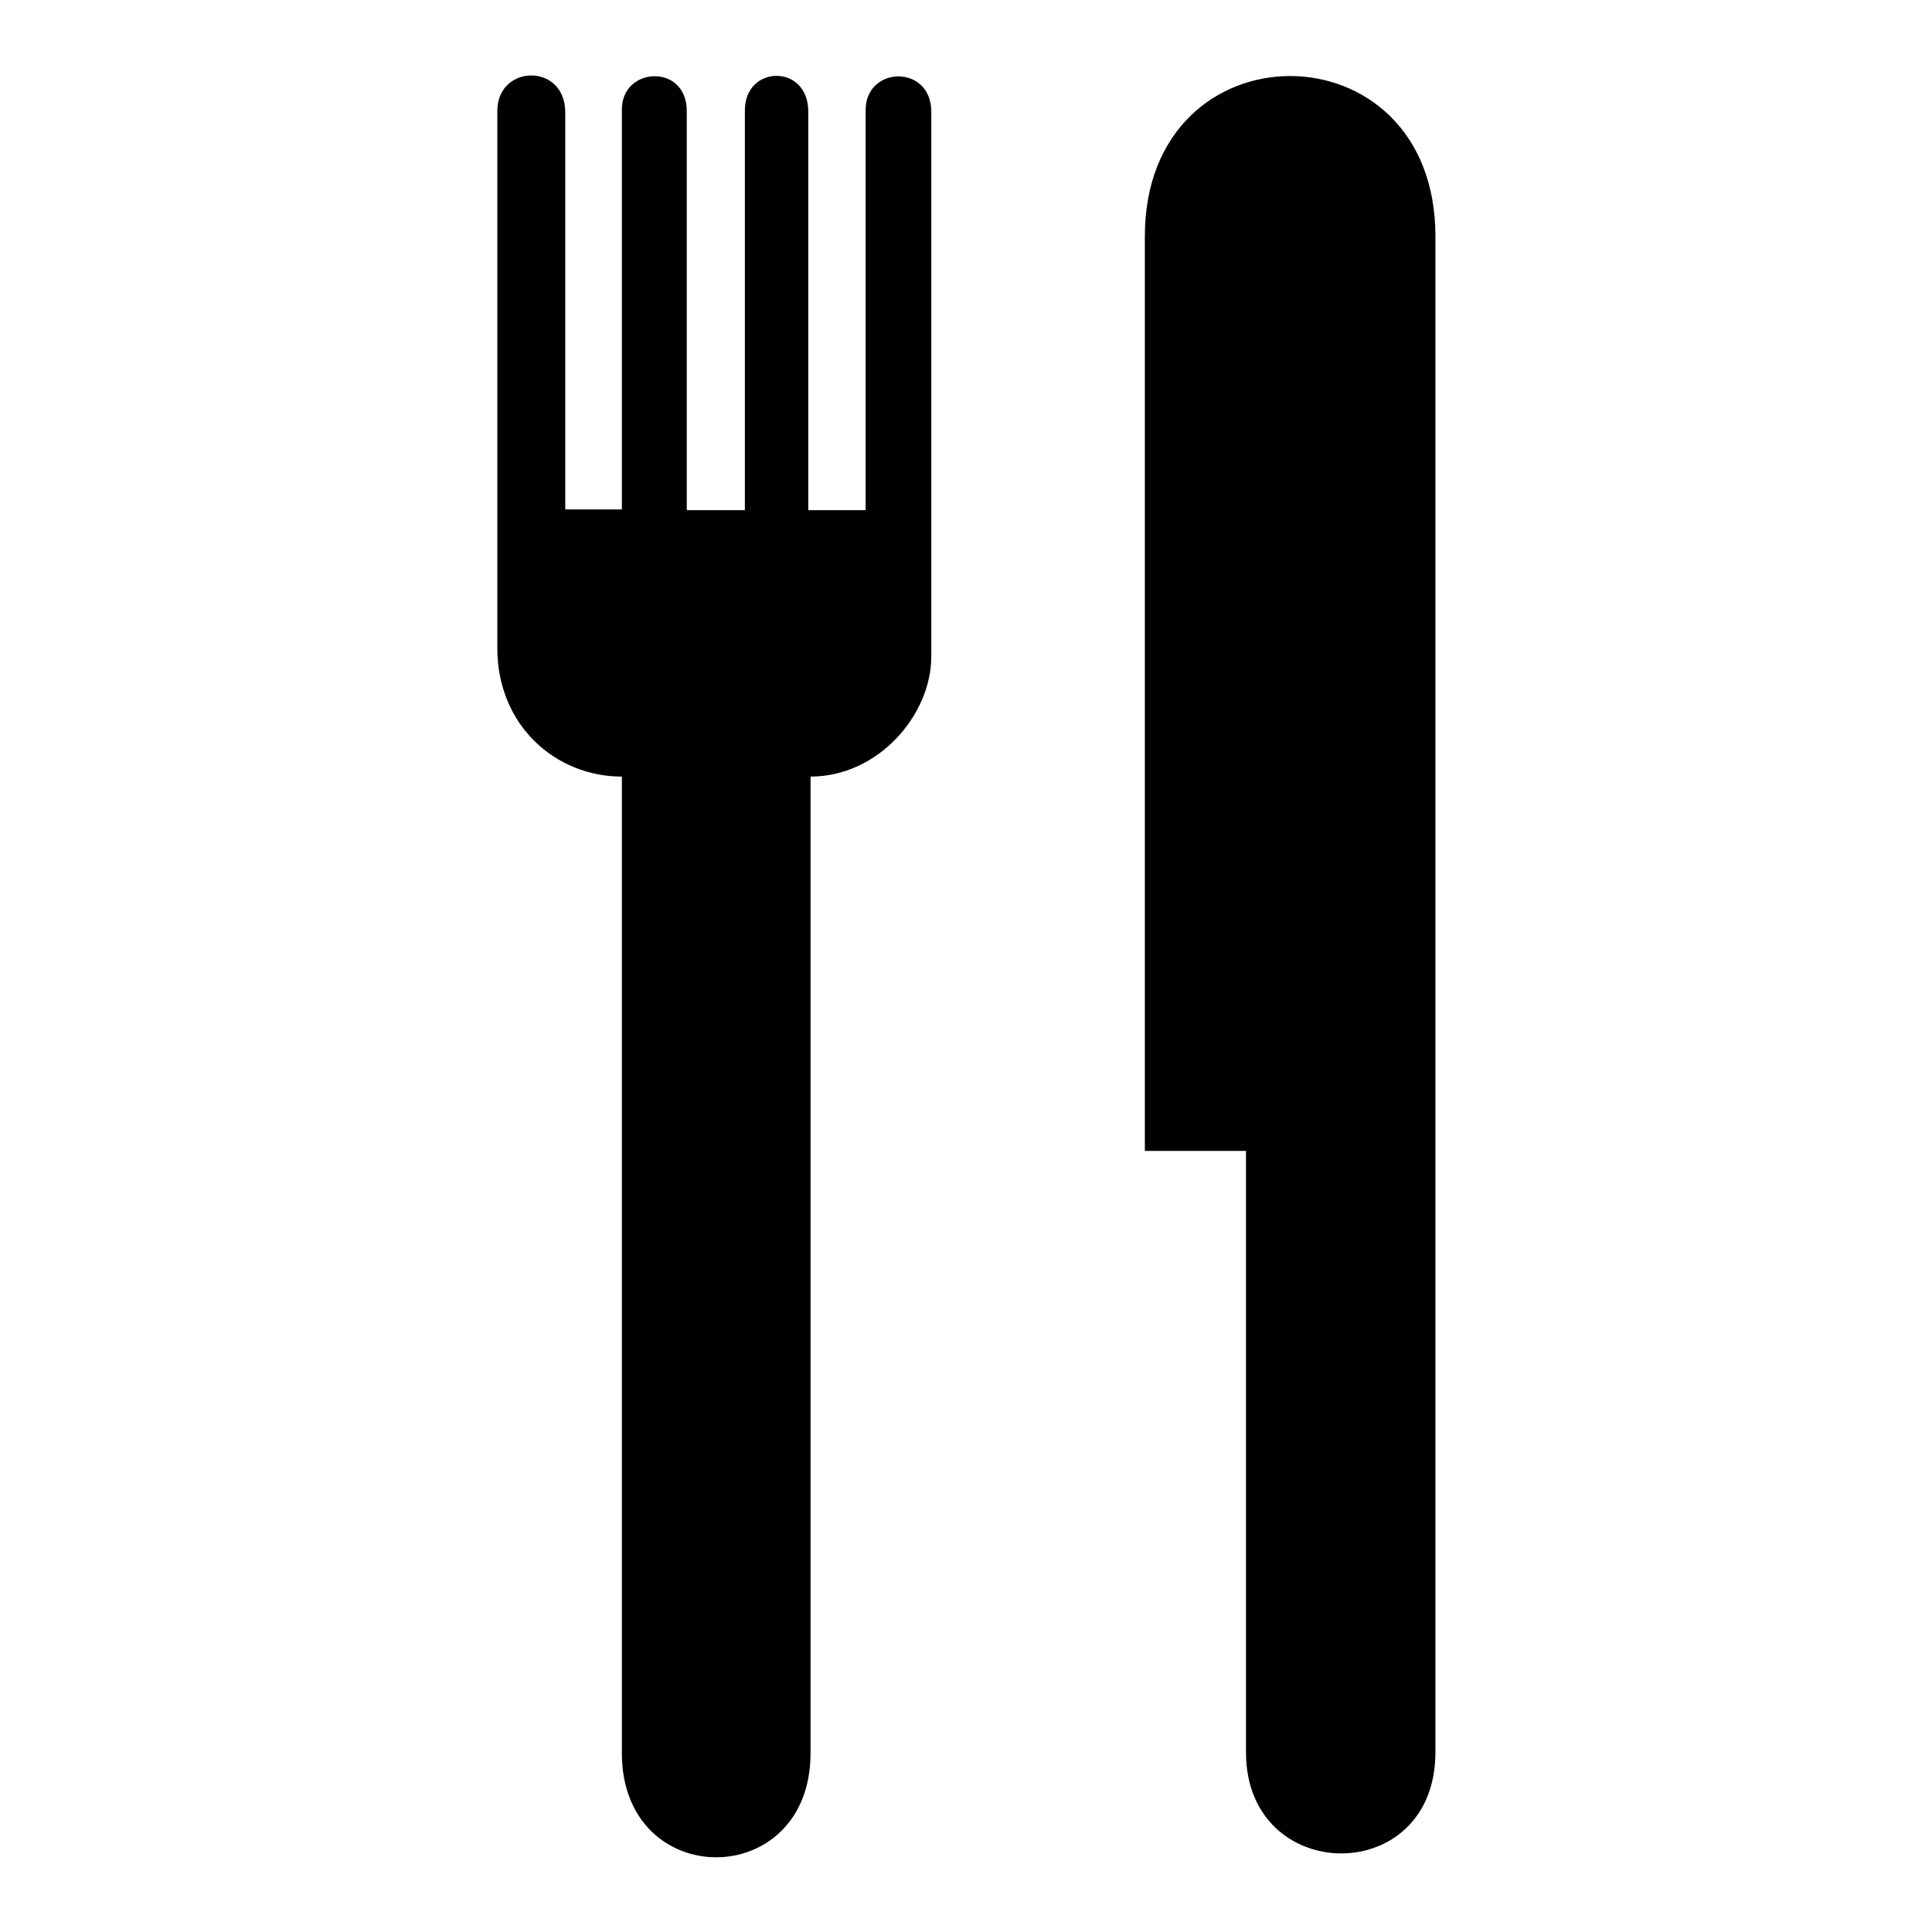
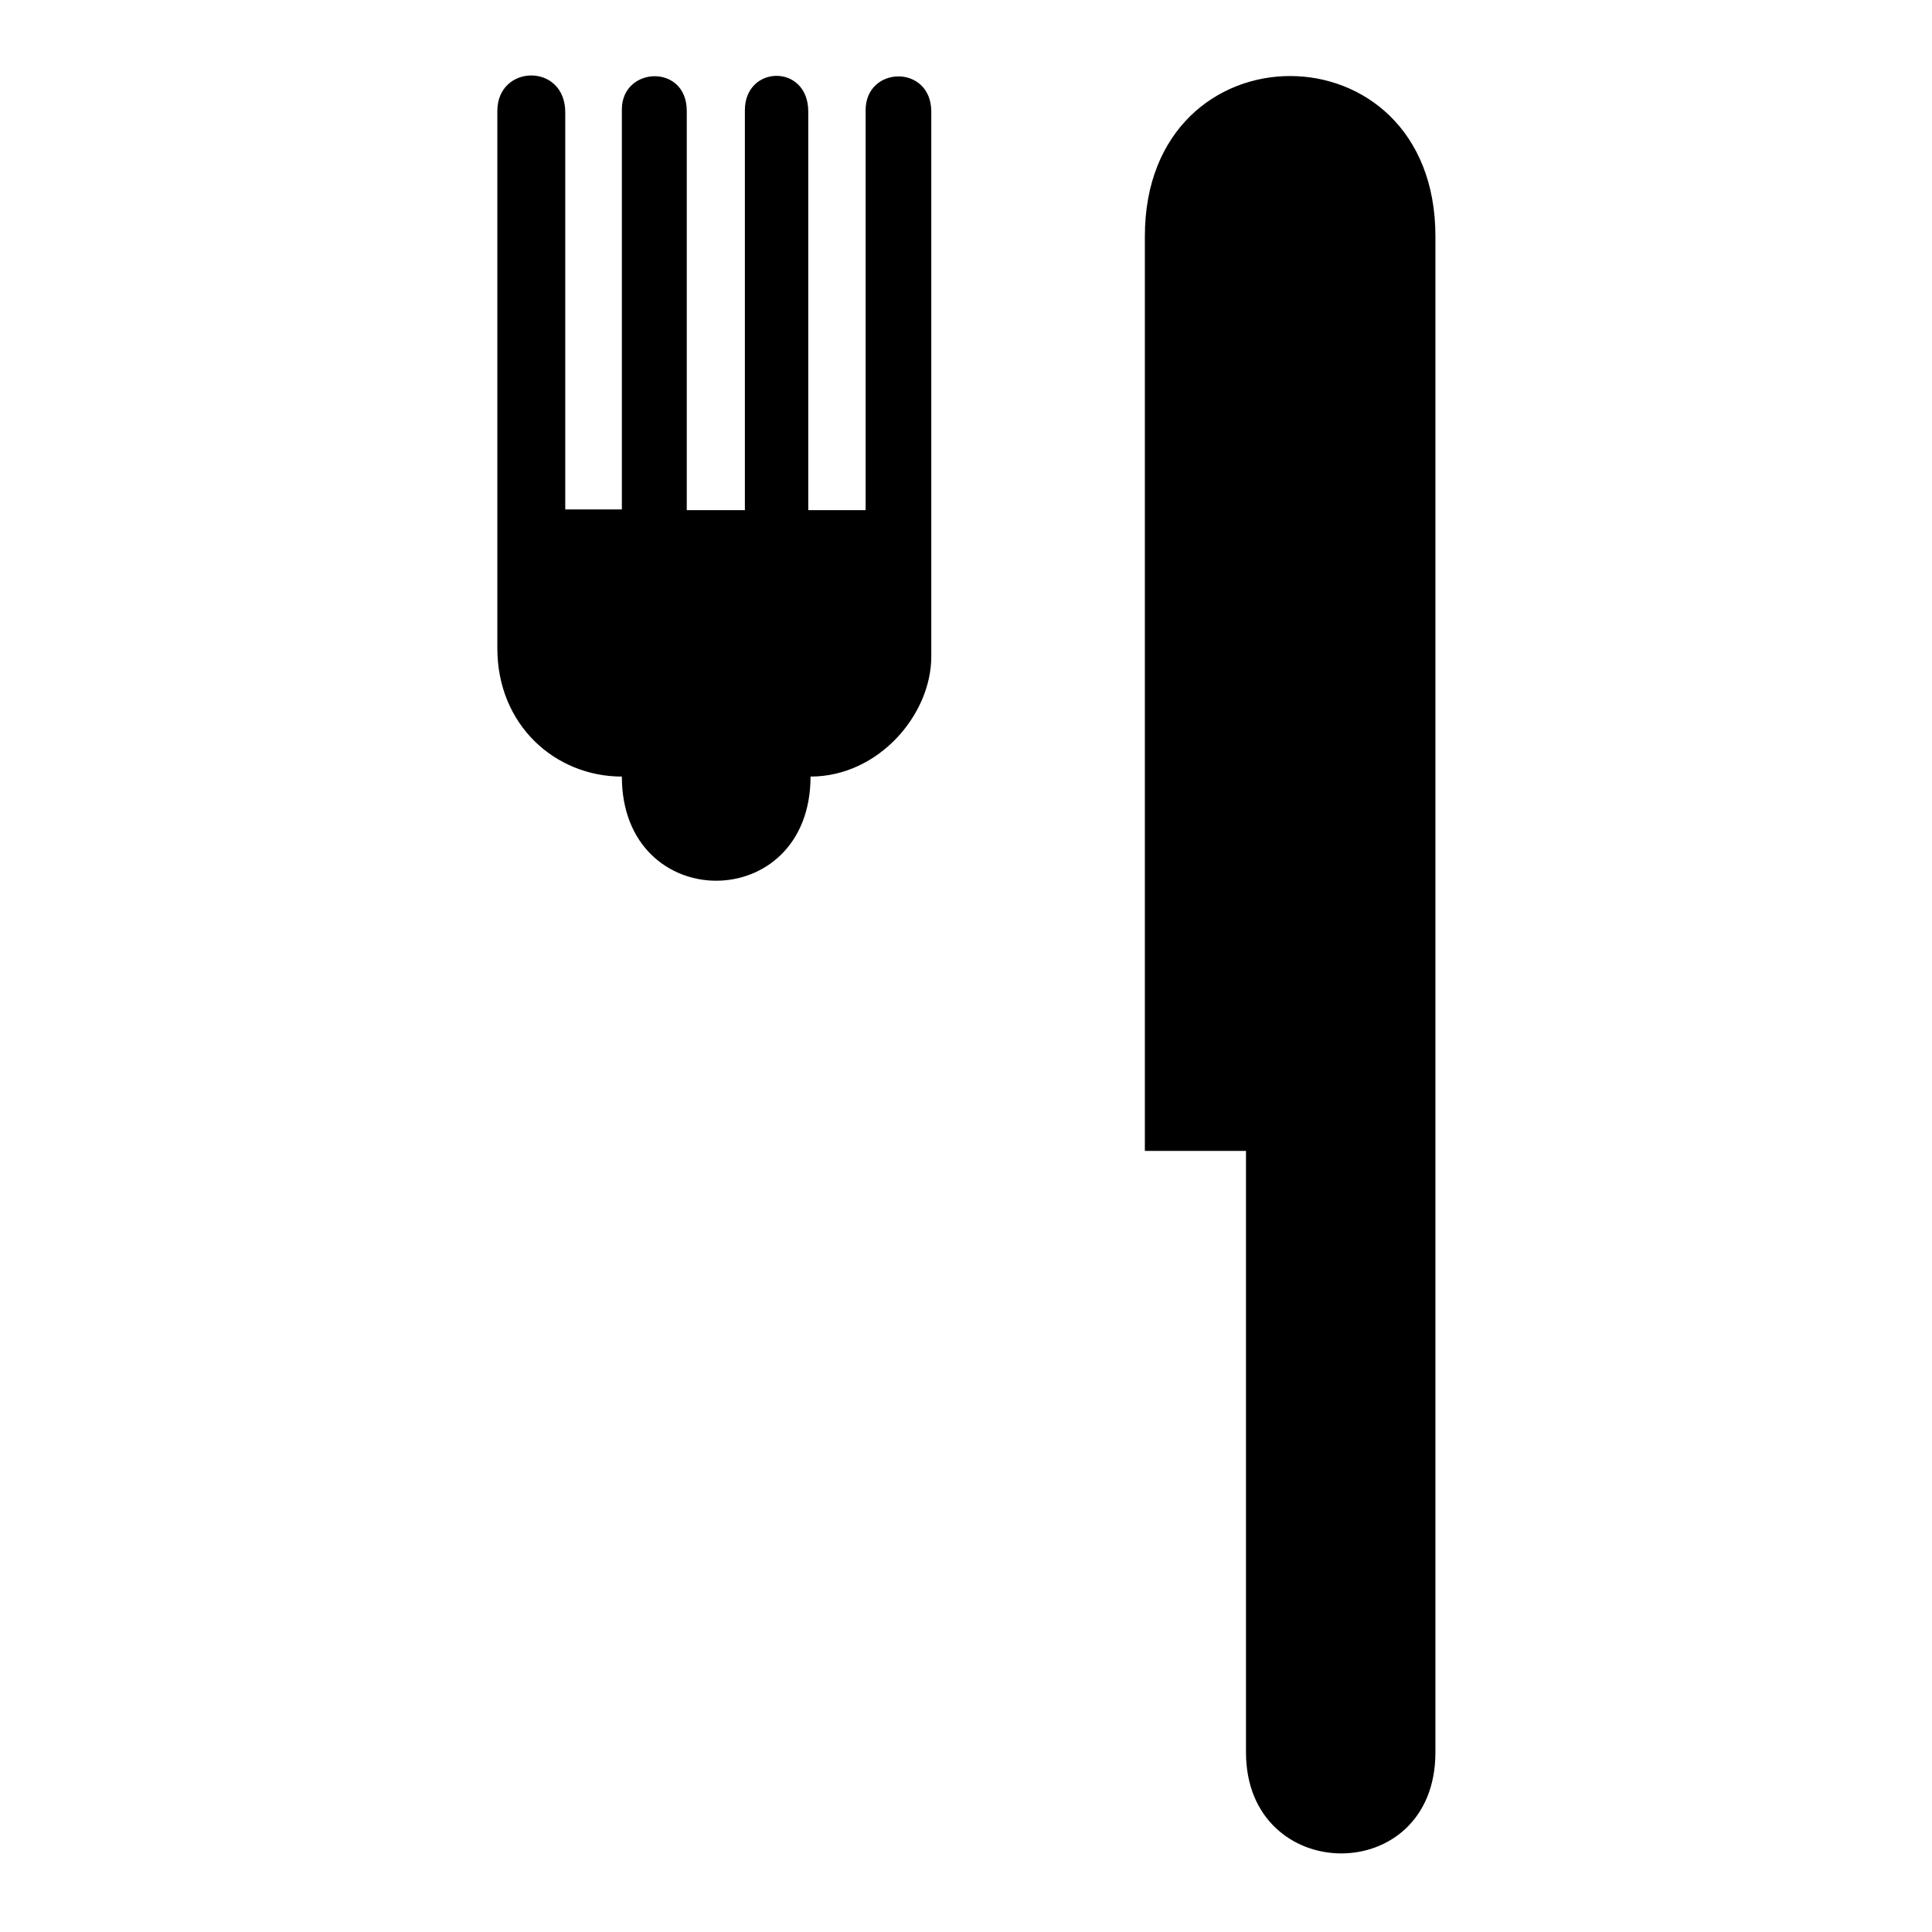
<svg xmlns="http://www.w3.org/2000/svg" version="1.1" x="0px" y="0px" viewBox="0 0 256 256" enable-background="new 0 0 256 256" xml:space="preserve">
  <g>
-     <path fill="#000000" d="M123.4,87c0,7.7-7,15.9-16,15.9v129.4c0,18.4-25,18.4-25,0V102.9c-8.8,0-16.5-6.8-16.5-17V14.7 c0-6.2,9-6.4,9,0.2v52.6h7.5V14.5c0-5.7,8.6-6.1,8.6,0.2v52.9h7.7v-53c0-6,8.4-6.2,8.4,0.2v52.8h7.6v-53c0-5.9,8.7-6.1,8.7,0.2V87 L123.4,87z M190.2,31.3v200.9c0,18-25.1,17.7-25.1,0v-79.7h-13.4V31.3C151.7,3,190.2,3,190.2,31.3L190.2,31.3z" />
+     <path fill="#000000" d="M123.4,87c0,7.7-7,15.9-16,15.9c0,18.4-25,18.4-25,0V102.9c-8.8,0-16.5-6.8-16.5-17V14.7 c0-6.2,9-6.4,9,0.2v52.6h7.5V14.5c0-5.7,8.6-6.1,8.6,0.2v52.9h7.7v-53c0-6,8.4-6.2,8.4,0.2v52.8h7.6v-53c0-5.9,8.7-6.1,8.7,0.2V87 L123.4,87z M190.2,31.3v200.9c0,18-25.1,17.7-25.1,0v-79.7h-13.4V31.3C151.7,3,190.2,3,190.2,31.3L190.2,31.3z" />
  </g>
</svg>